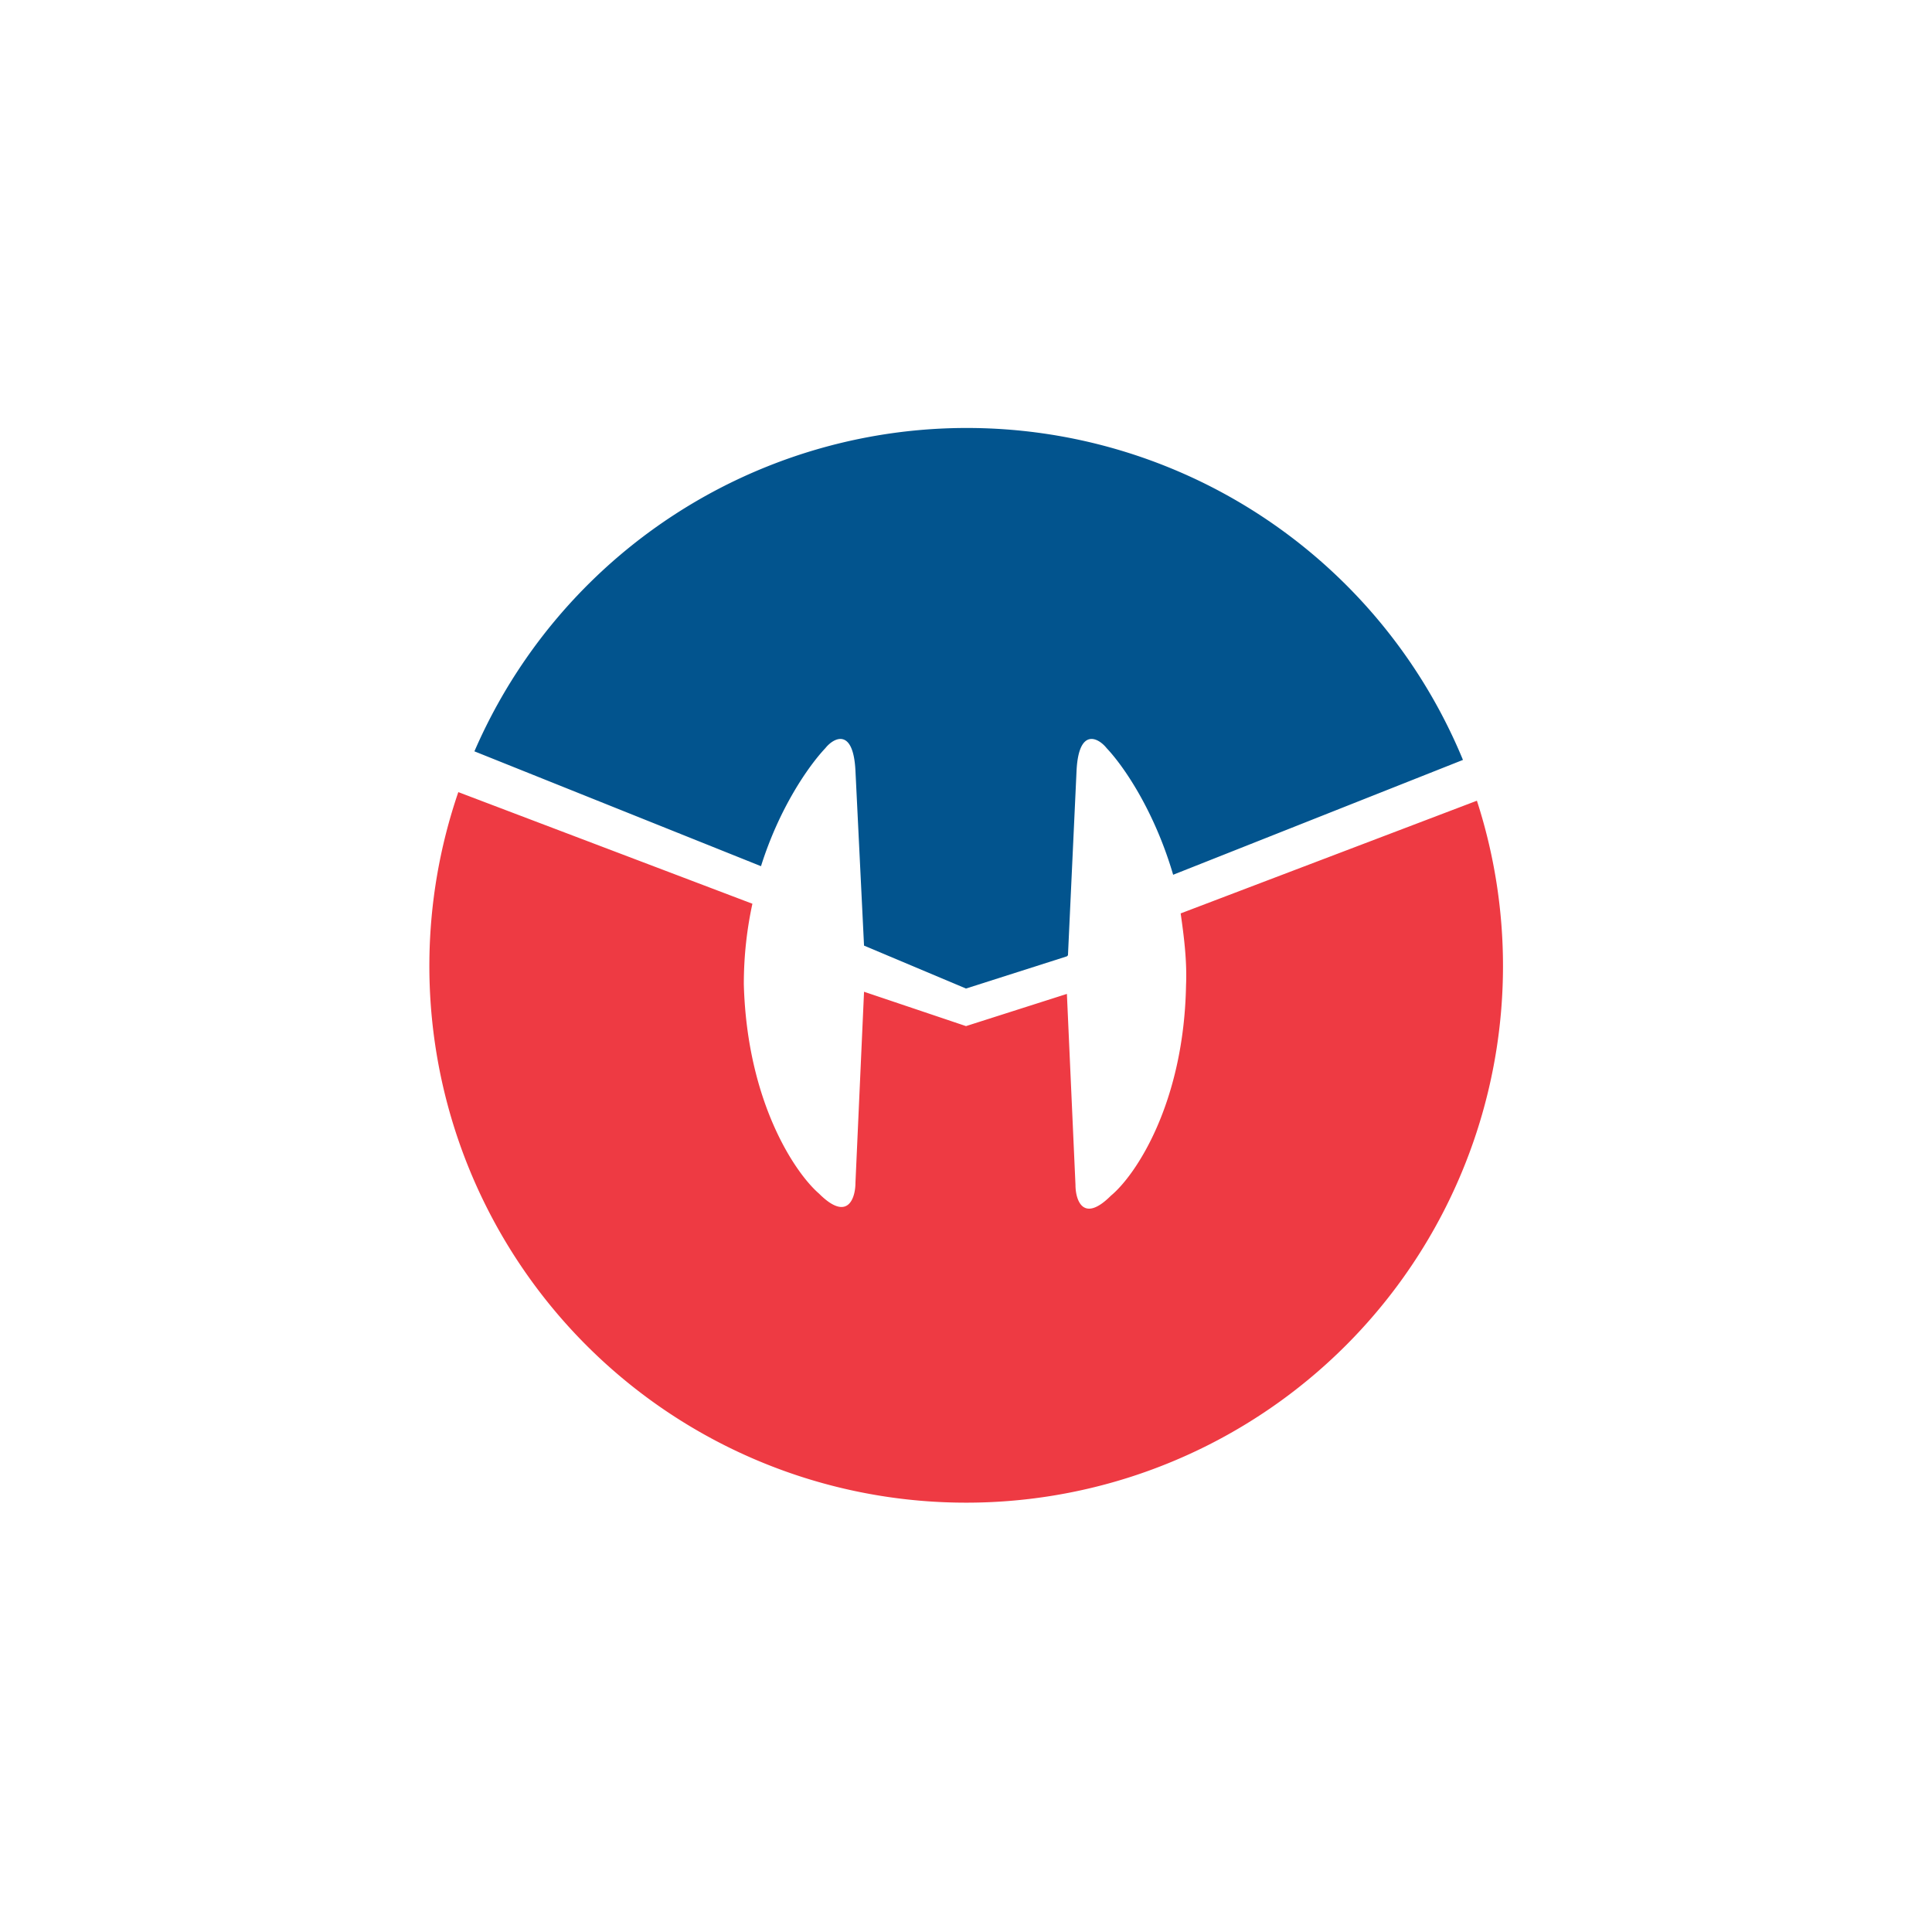
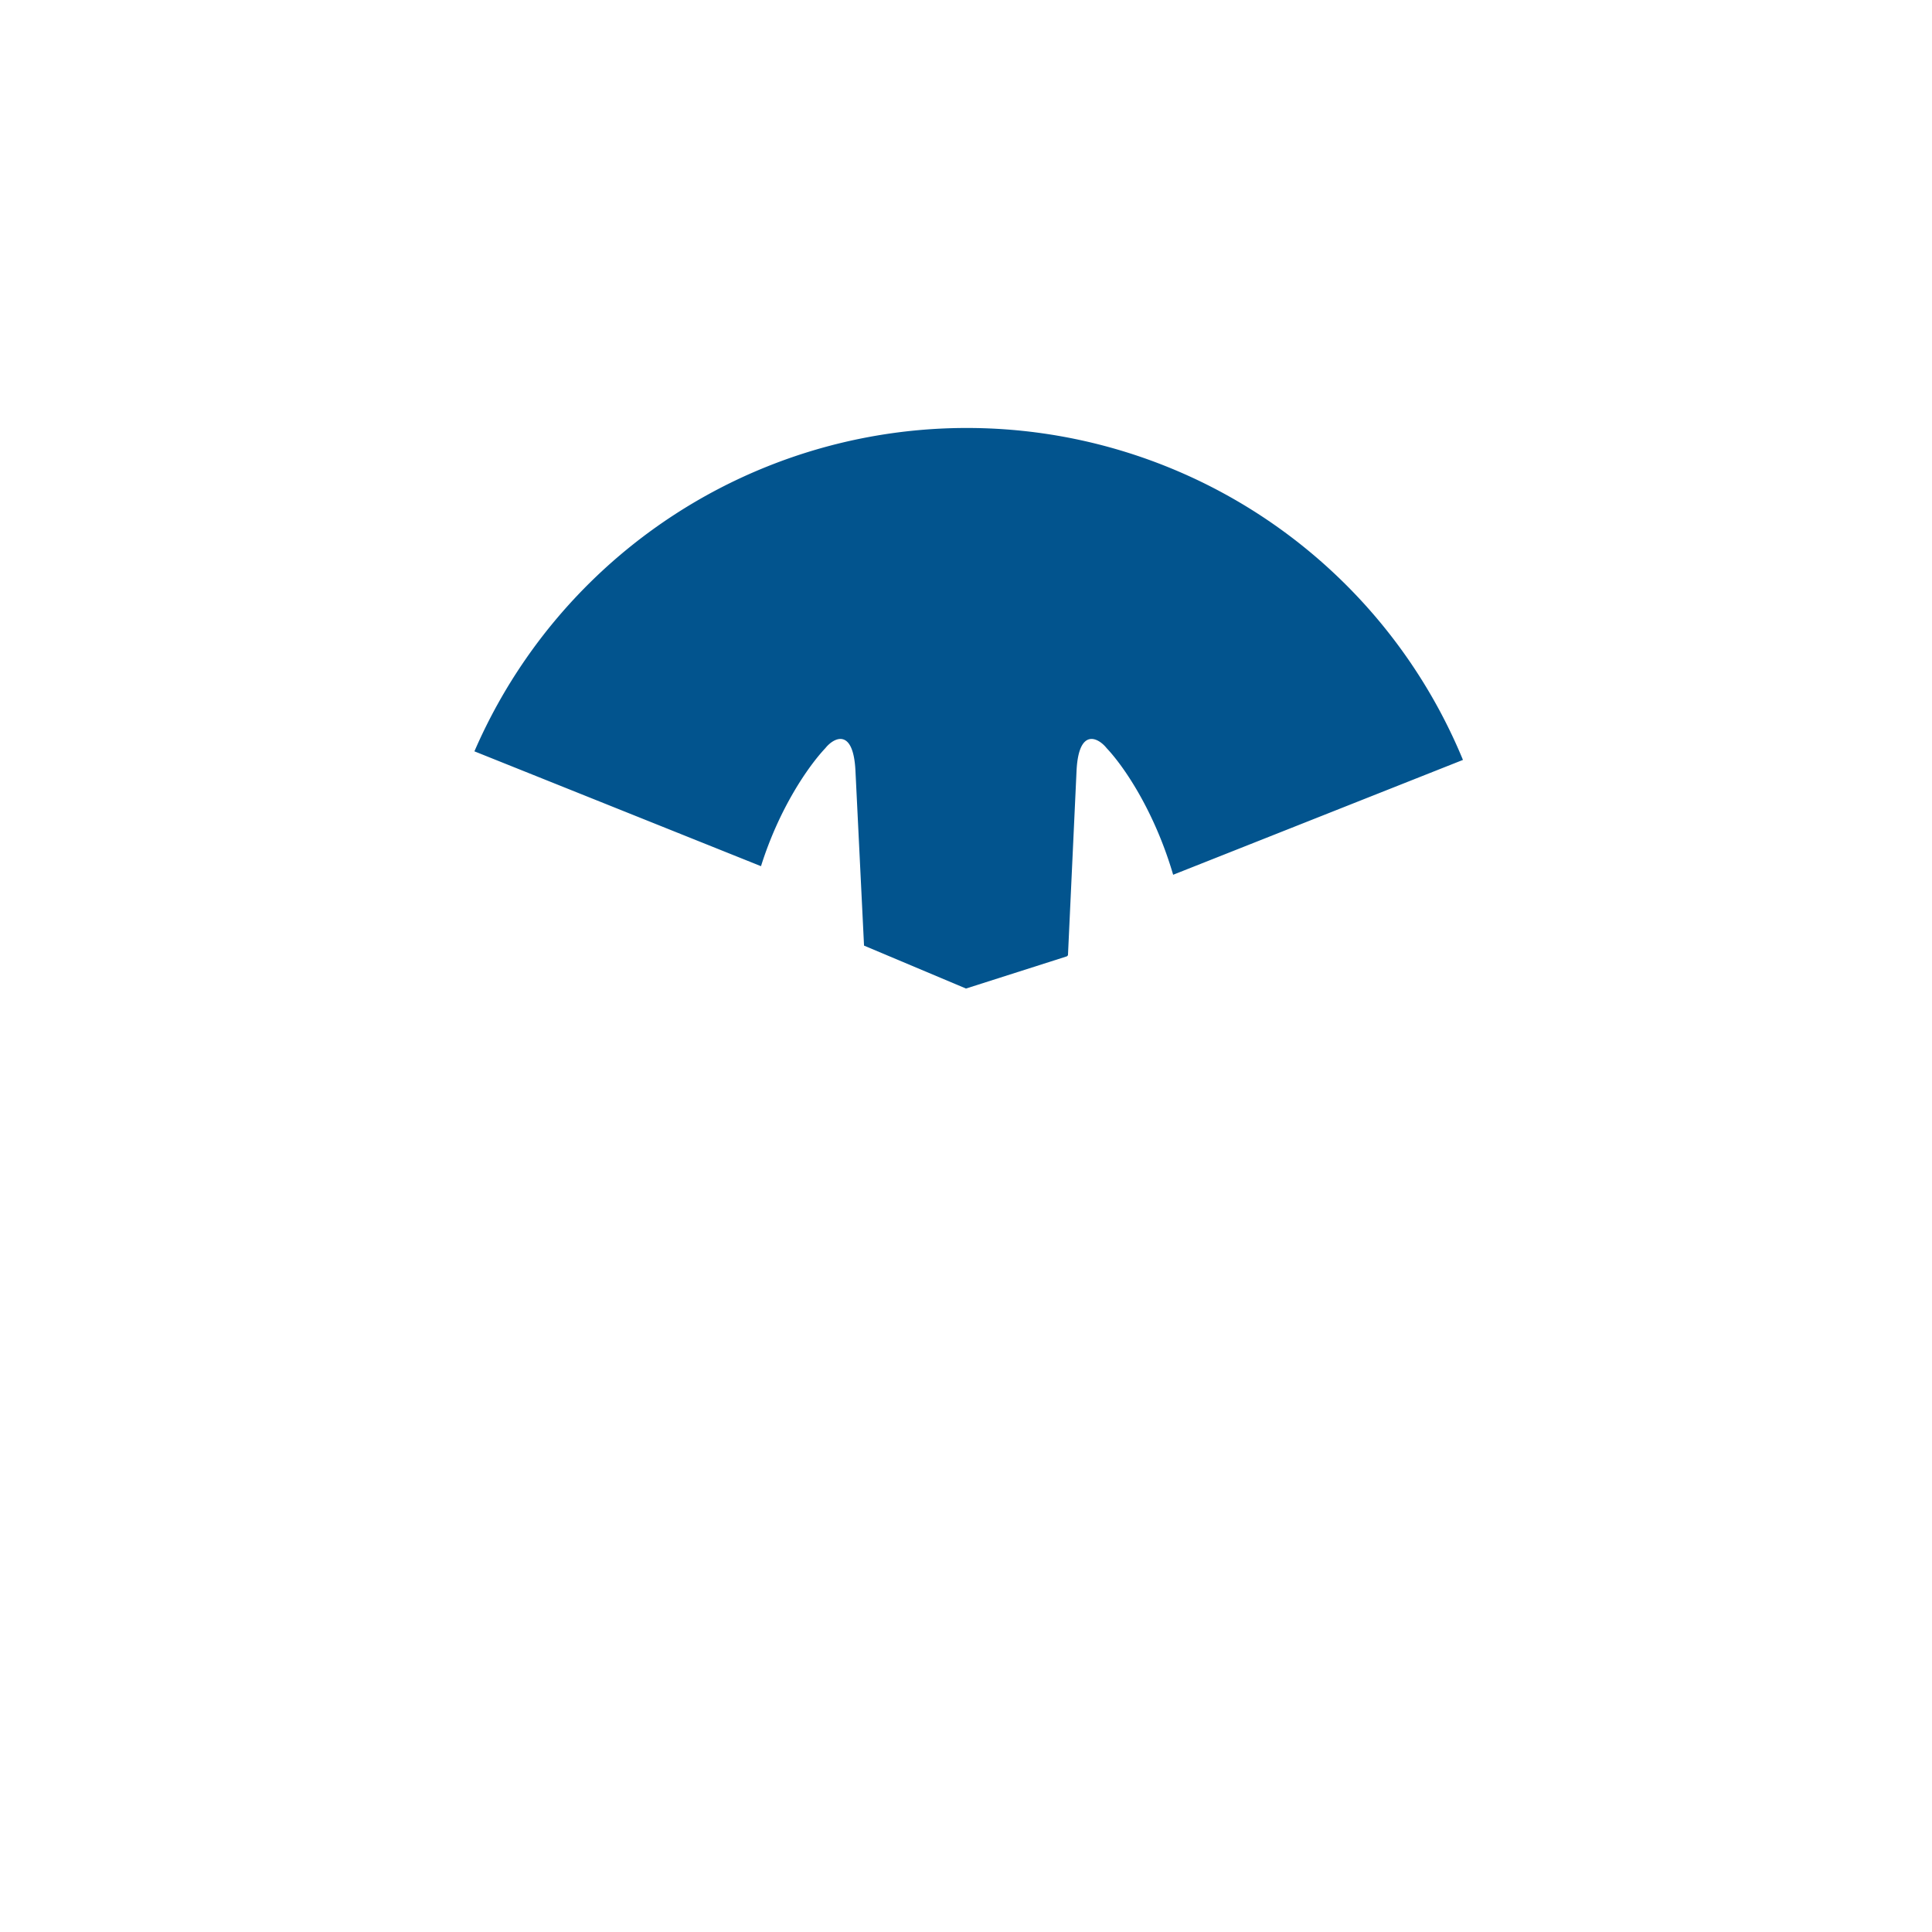
<svg xmlns="http://www.w3.org/2000/svg" width="18" height="18">
-   <path fill="#EE3A43" d="M9 14a5 5 0 0 0 4.76-6.54L11 8.51c.03.21.06.44.05.67-.02 1.1-.47 1.77-.7 1.96-.26.26-.33.04-.33-.1l-.08-1.78-.94.3-.95-.32-.08 1.78c0 .14-.07.37-.34.1-.22-.19-.67-.85-.7-1.95 0-.27.03-.52.08-.75L4.27 7.38A5 5 0 0 0 9 14" />
  <path fill="#02548E" d="m9.94 8.91-.94.3-.95-.4-.08-1.63c-.02-.4-.2-.31-.28-.21-.16.17-.43.56-.6 1.1L4.42 7a5 5 0 0 1 9.21.08l-2.7 1.07c-.17-.58-.45-1-.62-1.18-.08-.1-.26-.19-.28.21L9.95 8.9Z" />
</svg>